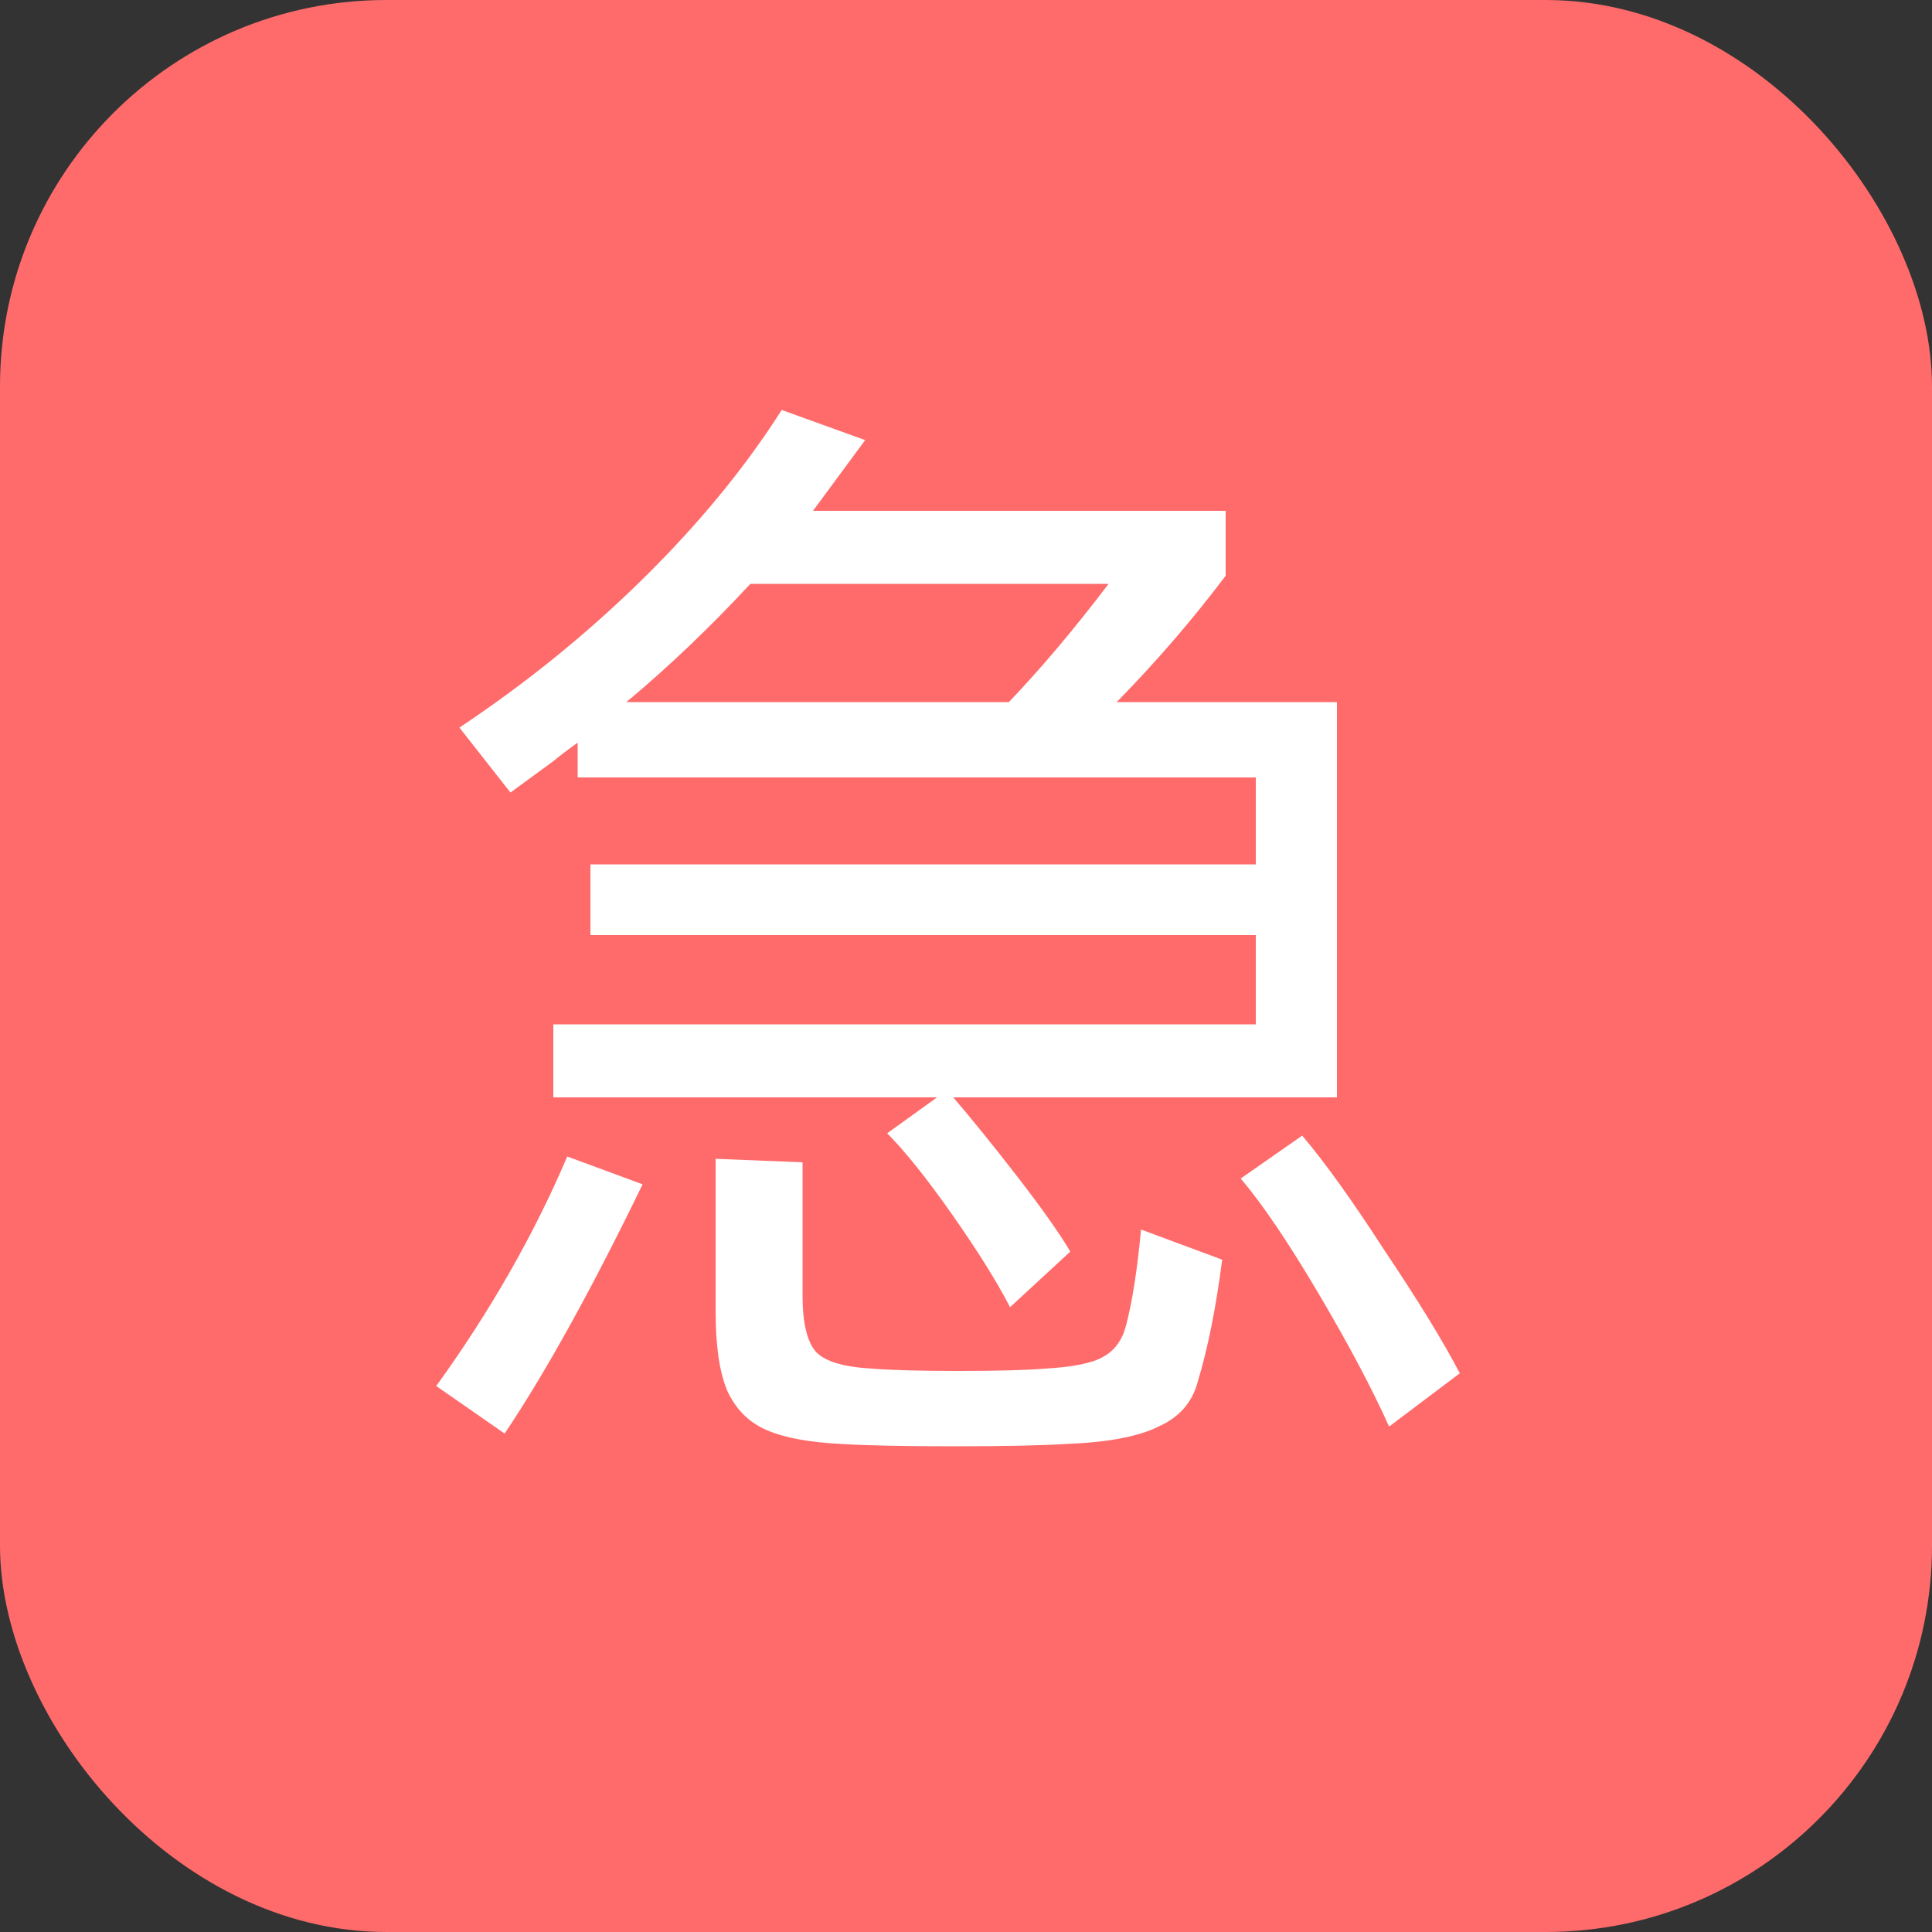
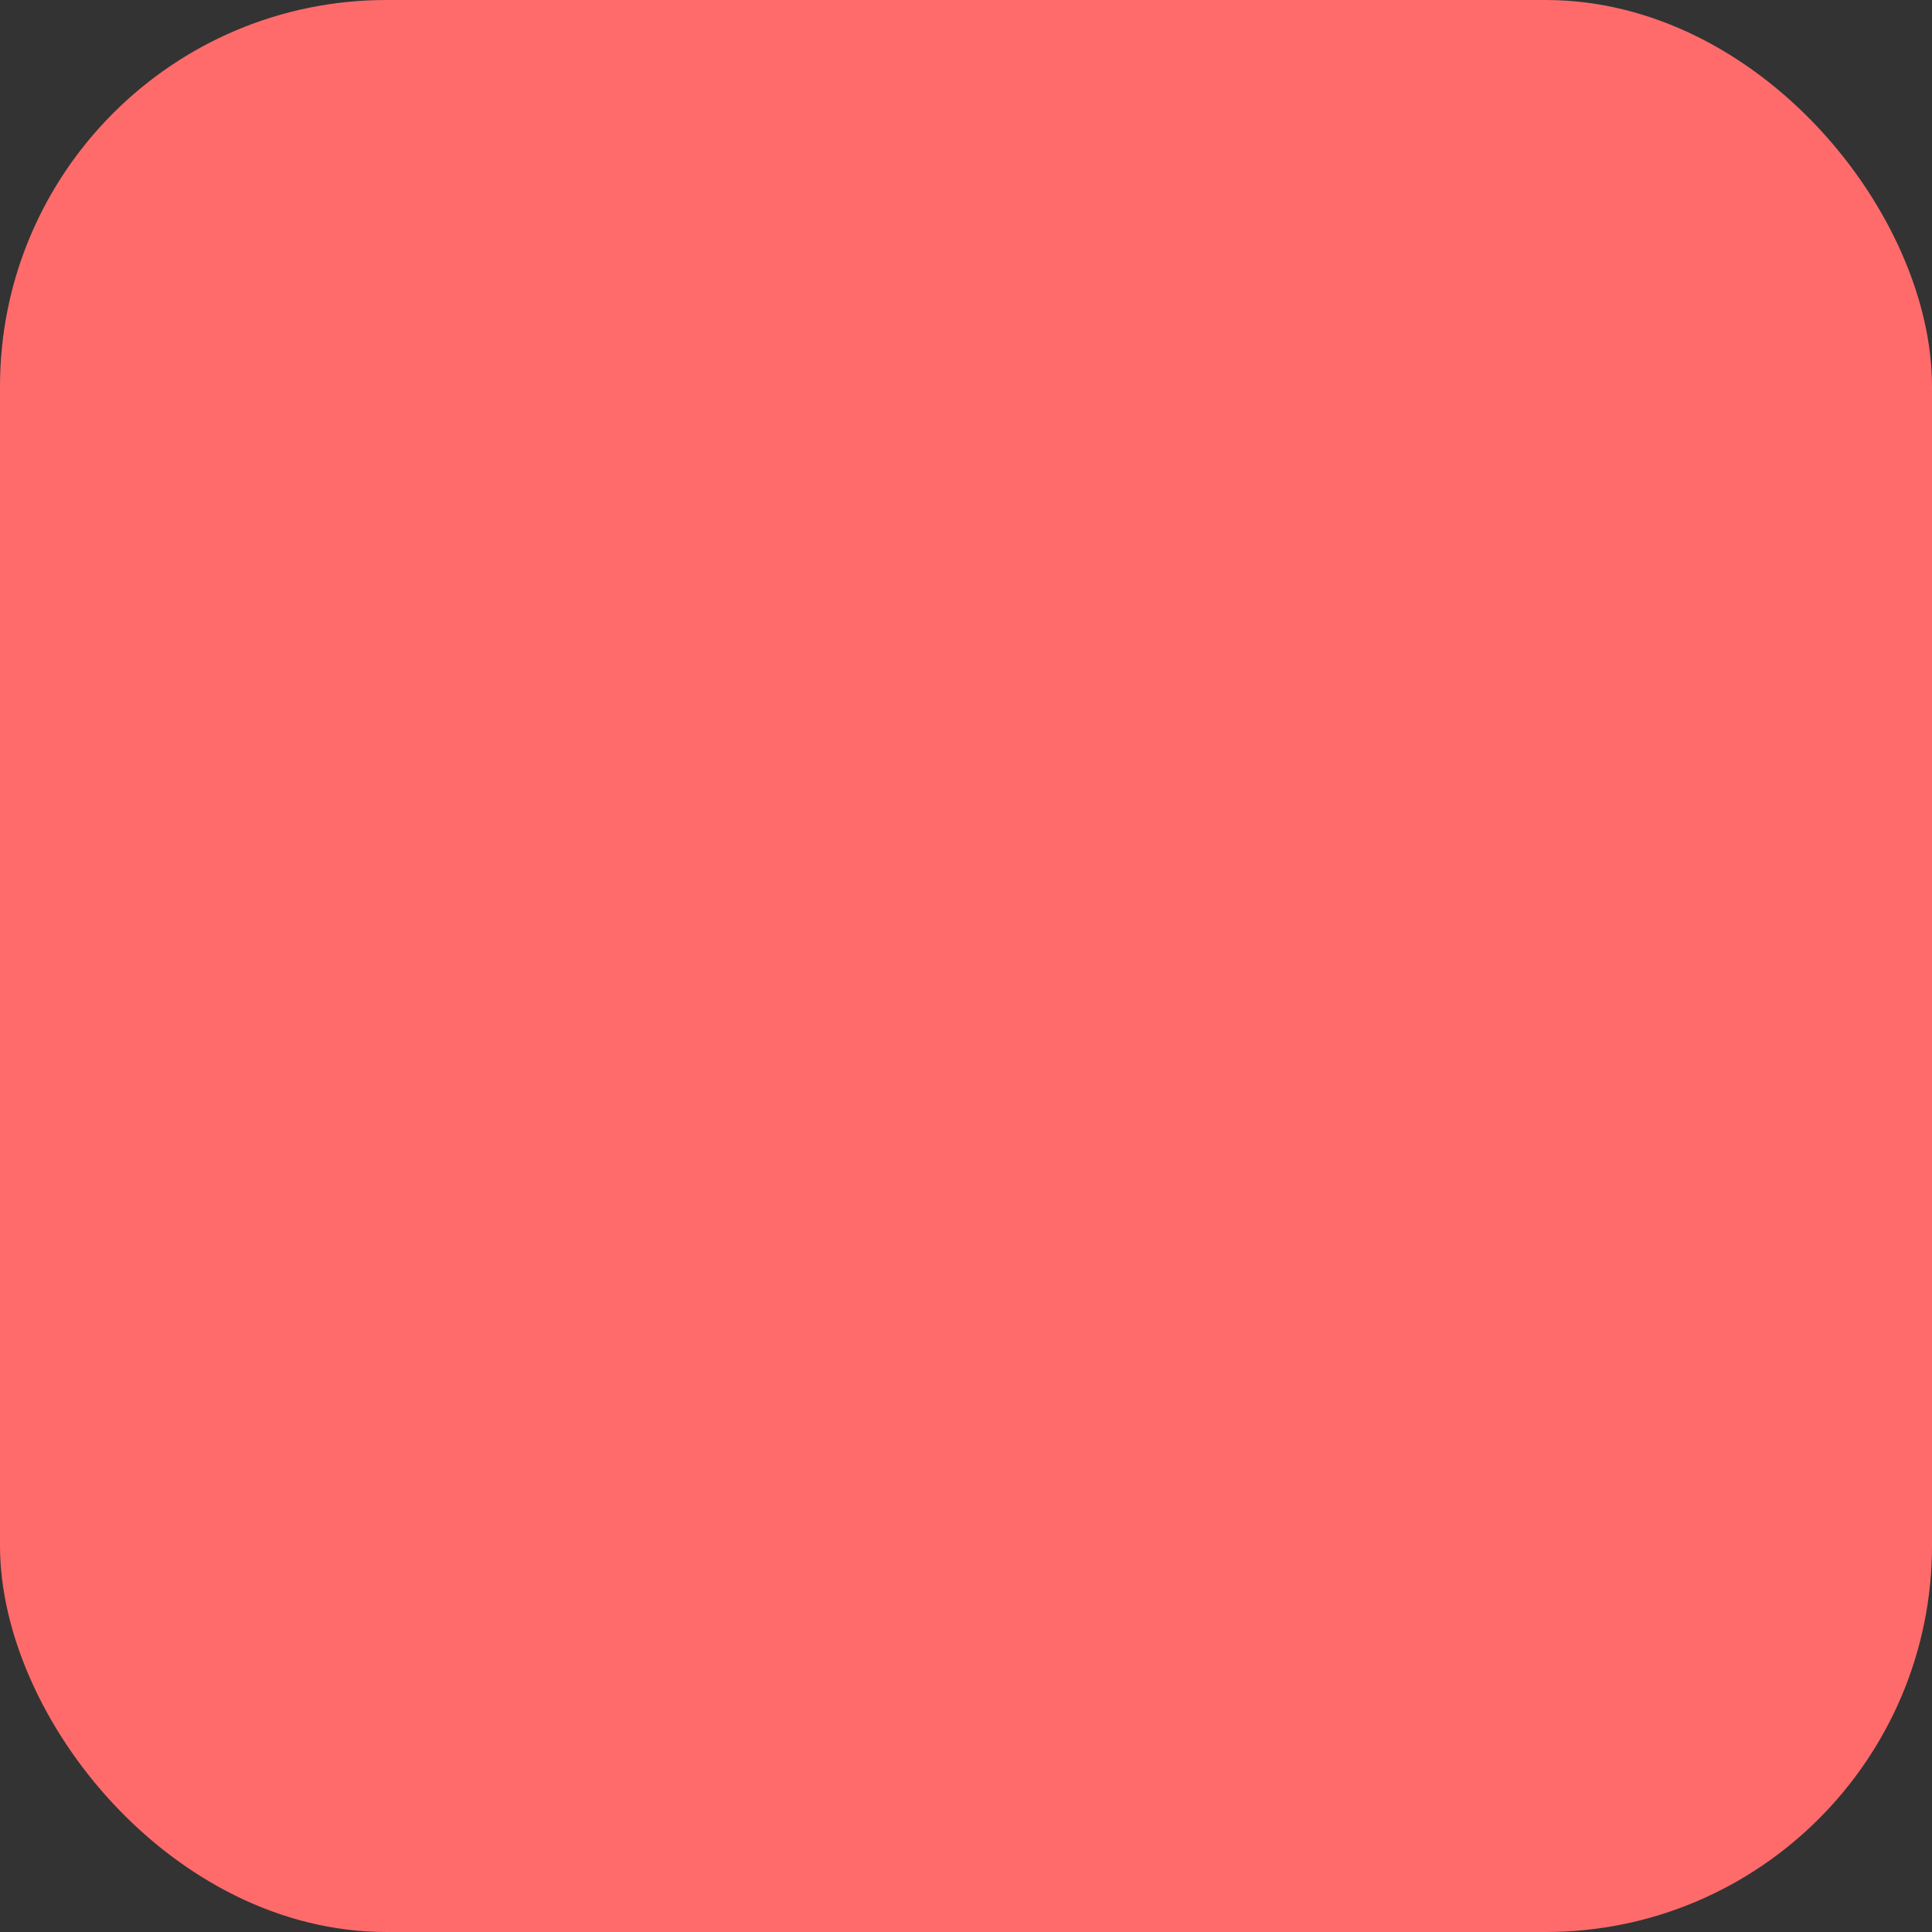
<svg xmlns="http://www.w3.org/2000/svg" width="20" height="20" viewBox="0 0 20 20" fill="none">
  <rect x="0" y="0" width="20" height="20" fill="#333333" stroke="none" />
  <rect width="20" height="20" rx="4" fill="#FF6B6B" />
-   <path d="M5.98 7.688C5.868 7.768 5.784 7.832 5.728 7.88L5.284 8.204L4.756 7.532C5.452 7.068 6.088 6.552 6.664 5.984C7.24 5.416 7.716 4.836 8.092 4.244L8.956 4.556L8.416 5.288H12.688V5.96C12.344 6.416 11.968 6.852 11.56 7.268H13.84V11.36H9.868C10.06 11.584 10.28 11.856 10.528 12.176C10.776 12.496 10.96 12.756 11.08 12.956L10.456 13.532C10.32 13.268 10.12 12.948 9.856 12.572C9.592 12.196 9.368 11.916 9.184 11.732L9.7 11.36H5.728V10.604H13V9.68H6.112V8.948H13V8.048H5.98V7.688ZM7.768 6.044C7.344 6.5 6.916 6.908 6.484 7.268H10.444C10.78 6.916 11.124 6.508 11.476 6.044H7.768ZM13.48 11.756C13.712 12.028 13.996 12.424 14.332 12.944C14.676 13.456 14.936 13.88 15.112 14.216L14.38 14.768C14.204 14.376 13.96 13.916 13.648 13.388C13.336 12.86 13.068 12.464 12.844 12.2L13.48 11.756ZM4.516 14.348C5.076 13.572 5.528 12.78 5.872 11.972L6.652 12.26C6.124 13.348 5.648 14.208 5.224 14.84L4.516 14.348ZM11.812 12.728L12.652 13.04C12.588 13.536 12.504 13.956 12.4 14.3C12.344 14.516 12.208 14.672 11.992 14.768C11.784 14.872 11.464 14.932 11.032 14.948C10.776 14.964 10.392 14.972 9.88 14.972C9.36 14.972 8.972 14.964 8.716 14.948C8.38 14.932 8.12 14.884 7.936 14.804C7.752 14.724 7.616 14.588 7.528 14.396C7.448 14.204 7.408 13.932 7.408 13.58V11.996L8.308 12.032V13.412C8.308 13.7 8.356 13.896 8.452 14C8.548 14.096 8.74 14.152 9.028 14.168C9.228 14.184 9.528 14.192 9.928 14.192C10.32 14.192 10.616 14.184 10.816 14.168C11.104 14.152 11.304 14.112 11.416 14.048C11.536 13.984 11.616 13.876 11.656 13.724C11.72 13.484 11.772 13.152 11.812 12.728Z" fill="white" />
</svg>